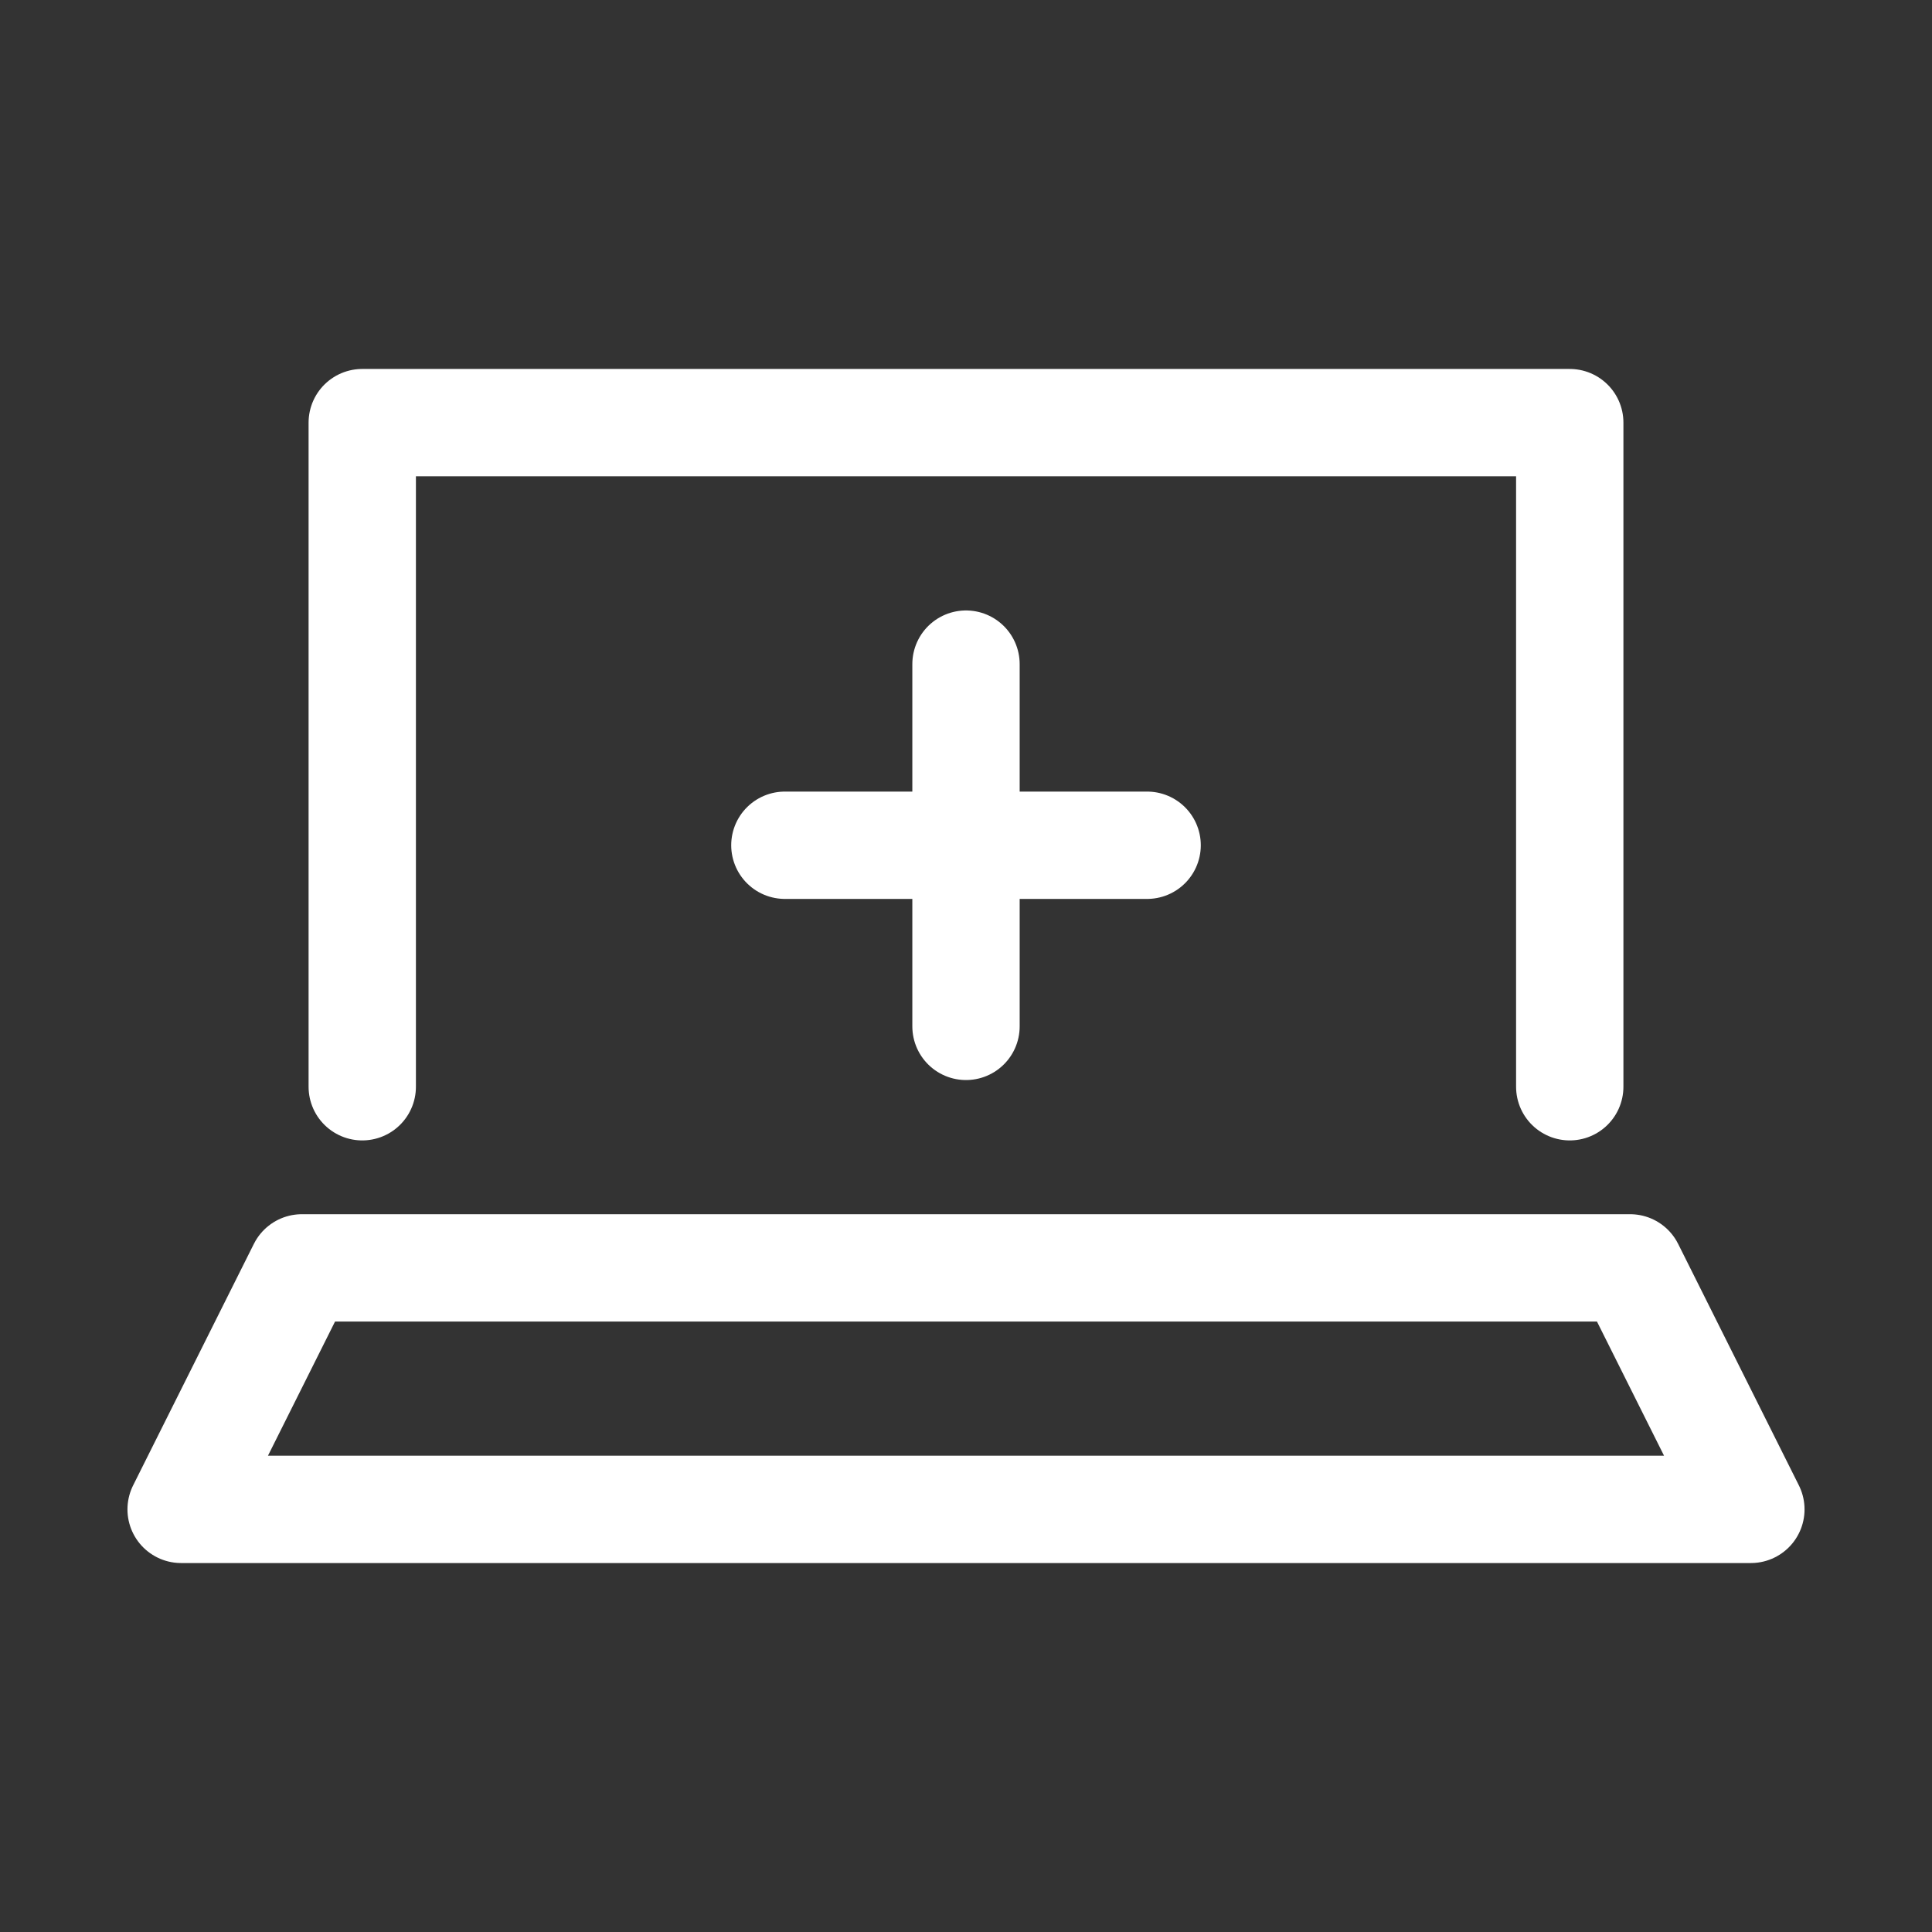
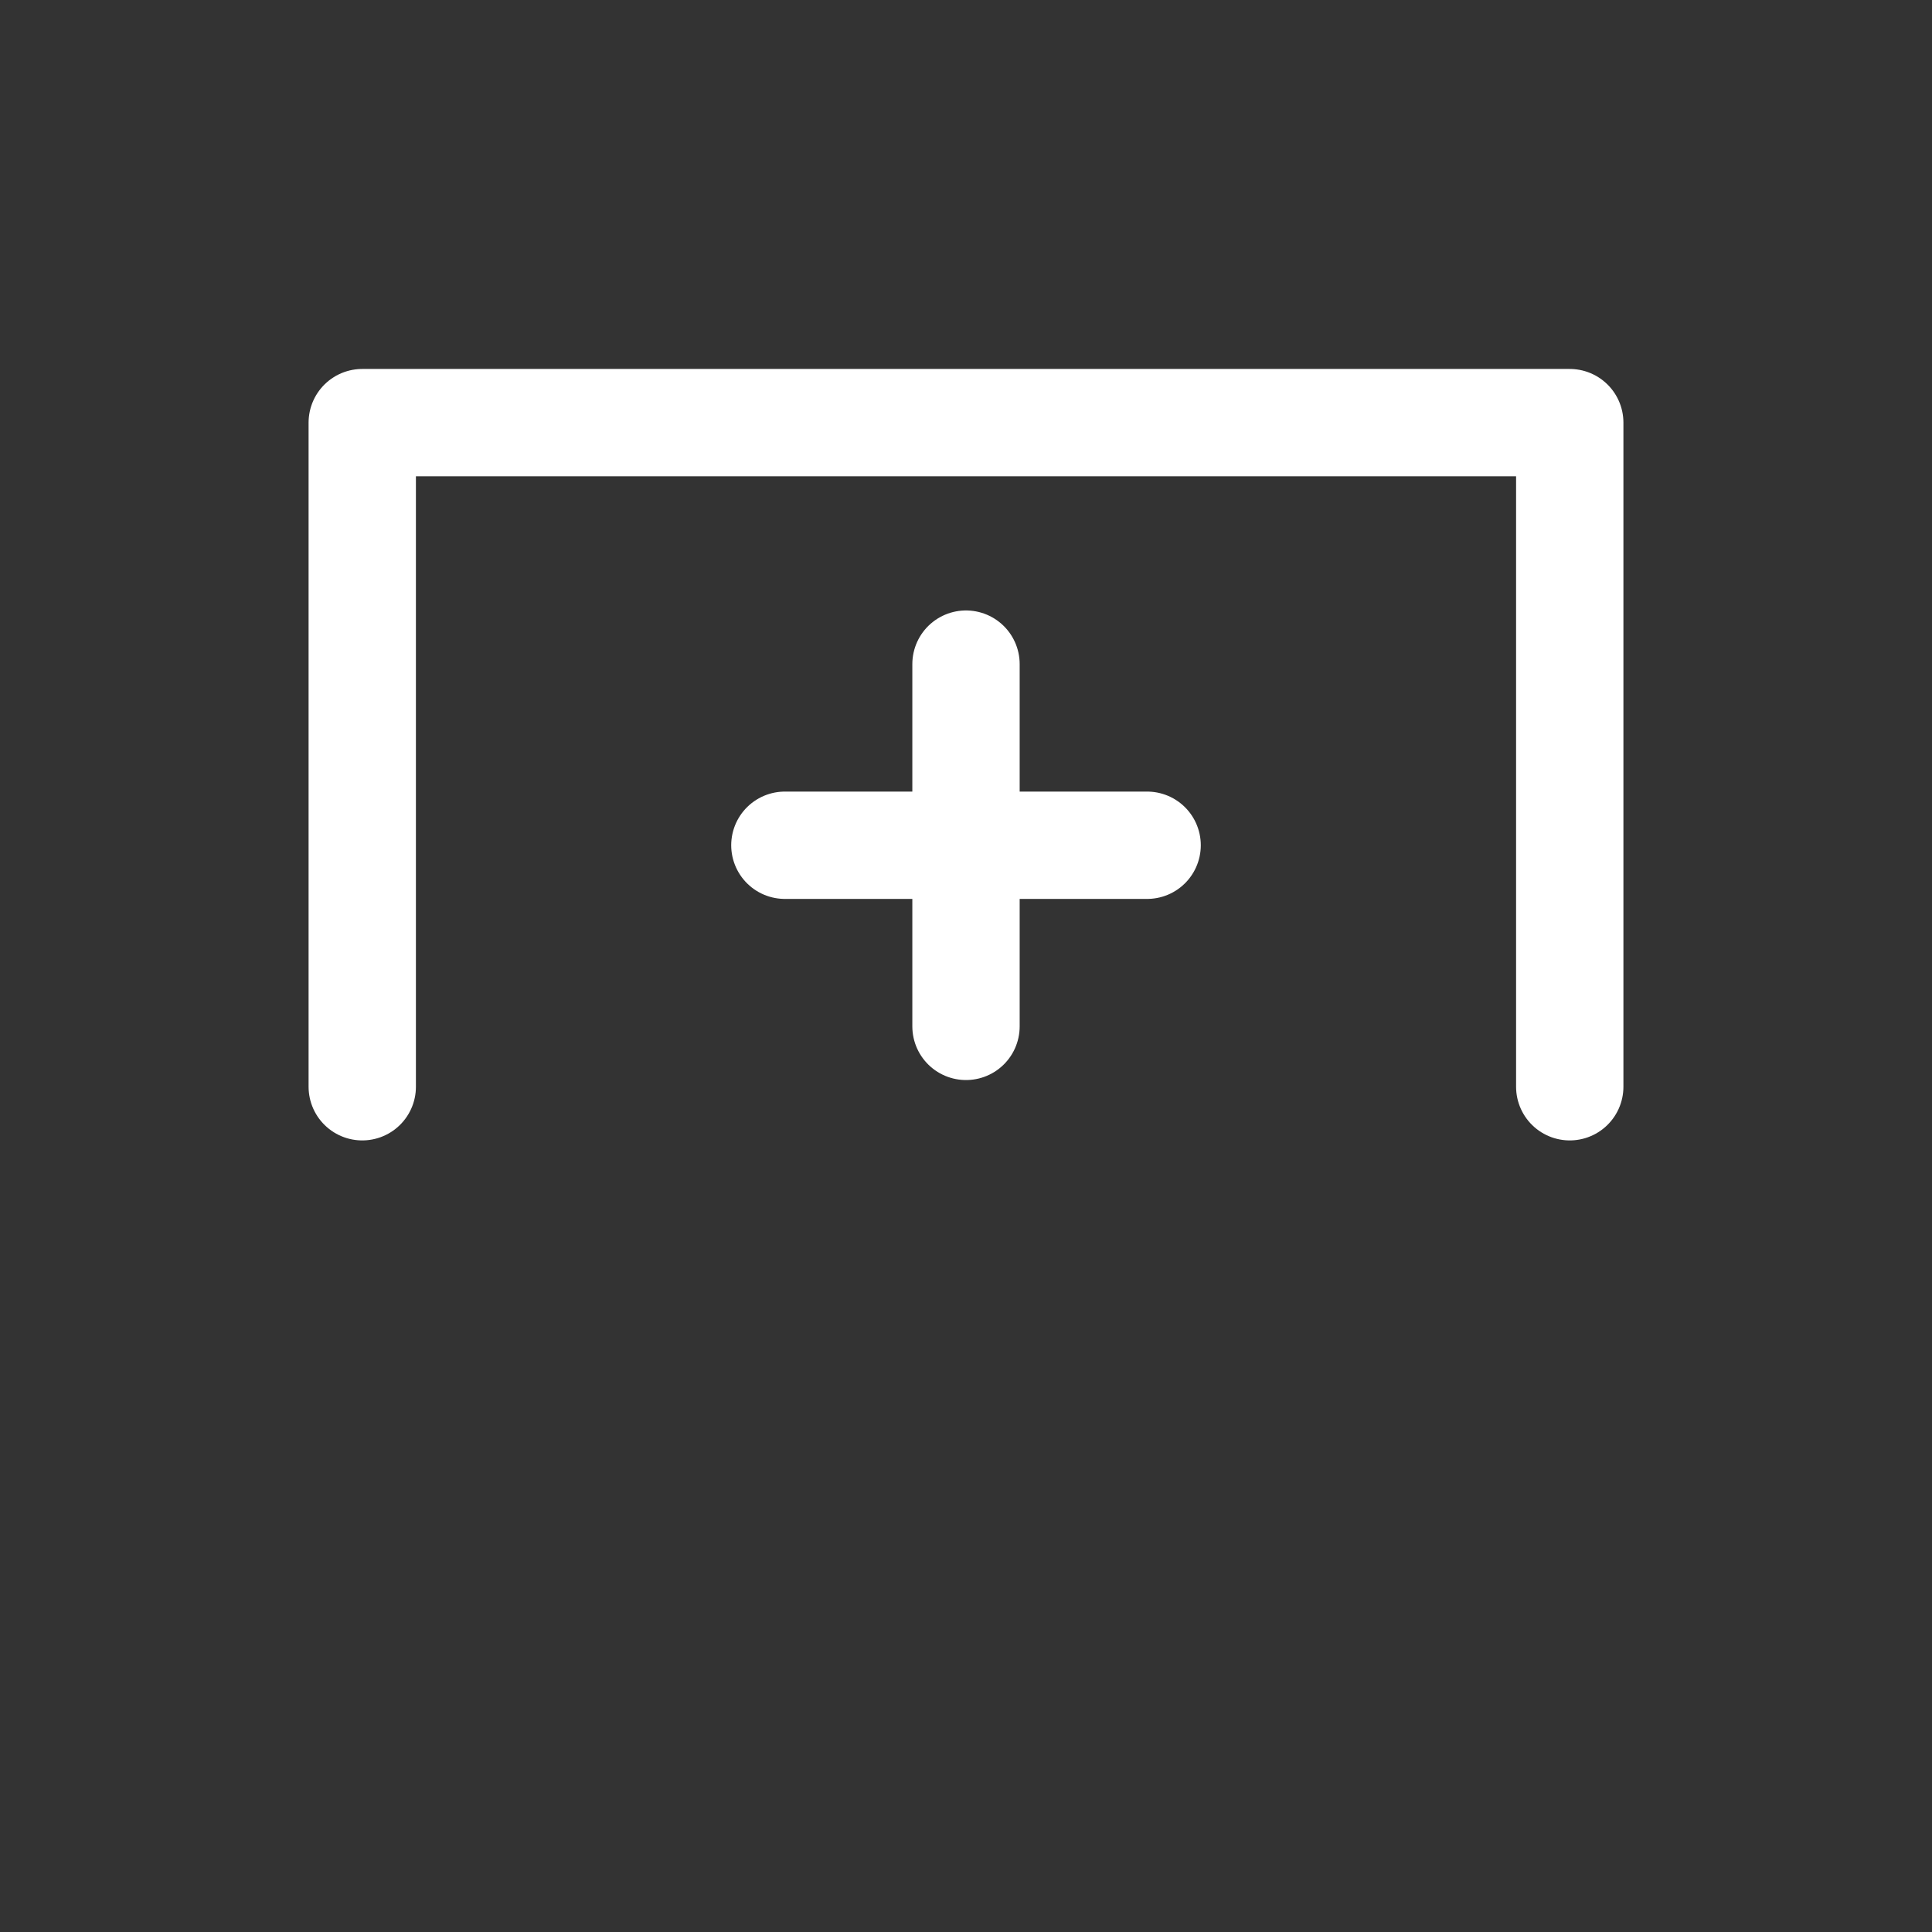
<svg xmlns="http://www.w3.org/2000/svg" width="36" height="36" viewBox="0 0 36 36" fill="none">
  <rect x="0" y="0" width="36" height="36" fill="#333333" stroke="none" />
  <path d="M29.25 20.25V7.875H6.75V20.25" stroke="white" stroke-width="2" stroke-miterlimit="10" stroke-linecap="round" stroke-linejoin="round" />
-   <path d="M32.625 28.125H3.375L5.625 23.625H30.375L32.625 28.125Z" stroke="white" stroke-width="2" stroke-miterlimit="10" stroke-linecap="round" stroke-linejoin="round" />
  <path d="M18 12.375V19.125" stroke="white" stroke-width="2" stroke-miterlimit="10" stroke-linecap="round" stroke-linejoin="round" />
  <path d="M14.625 15.75H21.375" stroke="white" stroke-width="2" stroke-miterlimit="10" stroke-linecap="round" stroke-linejoin="round" />
</svg>